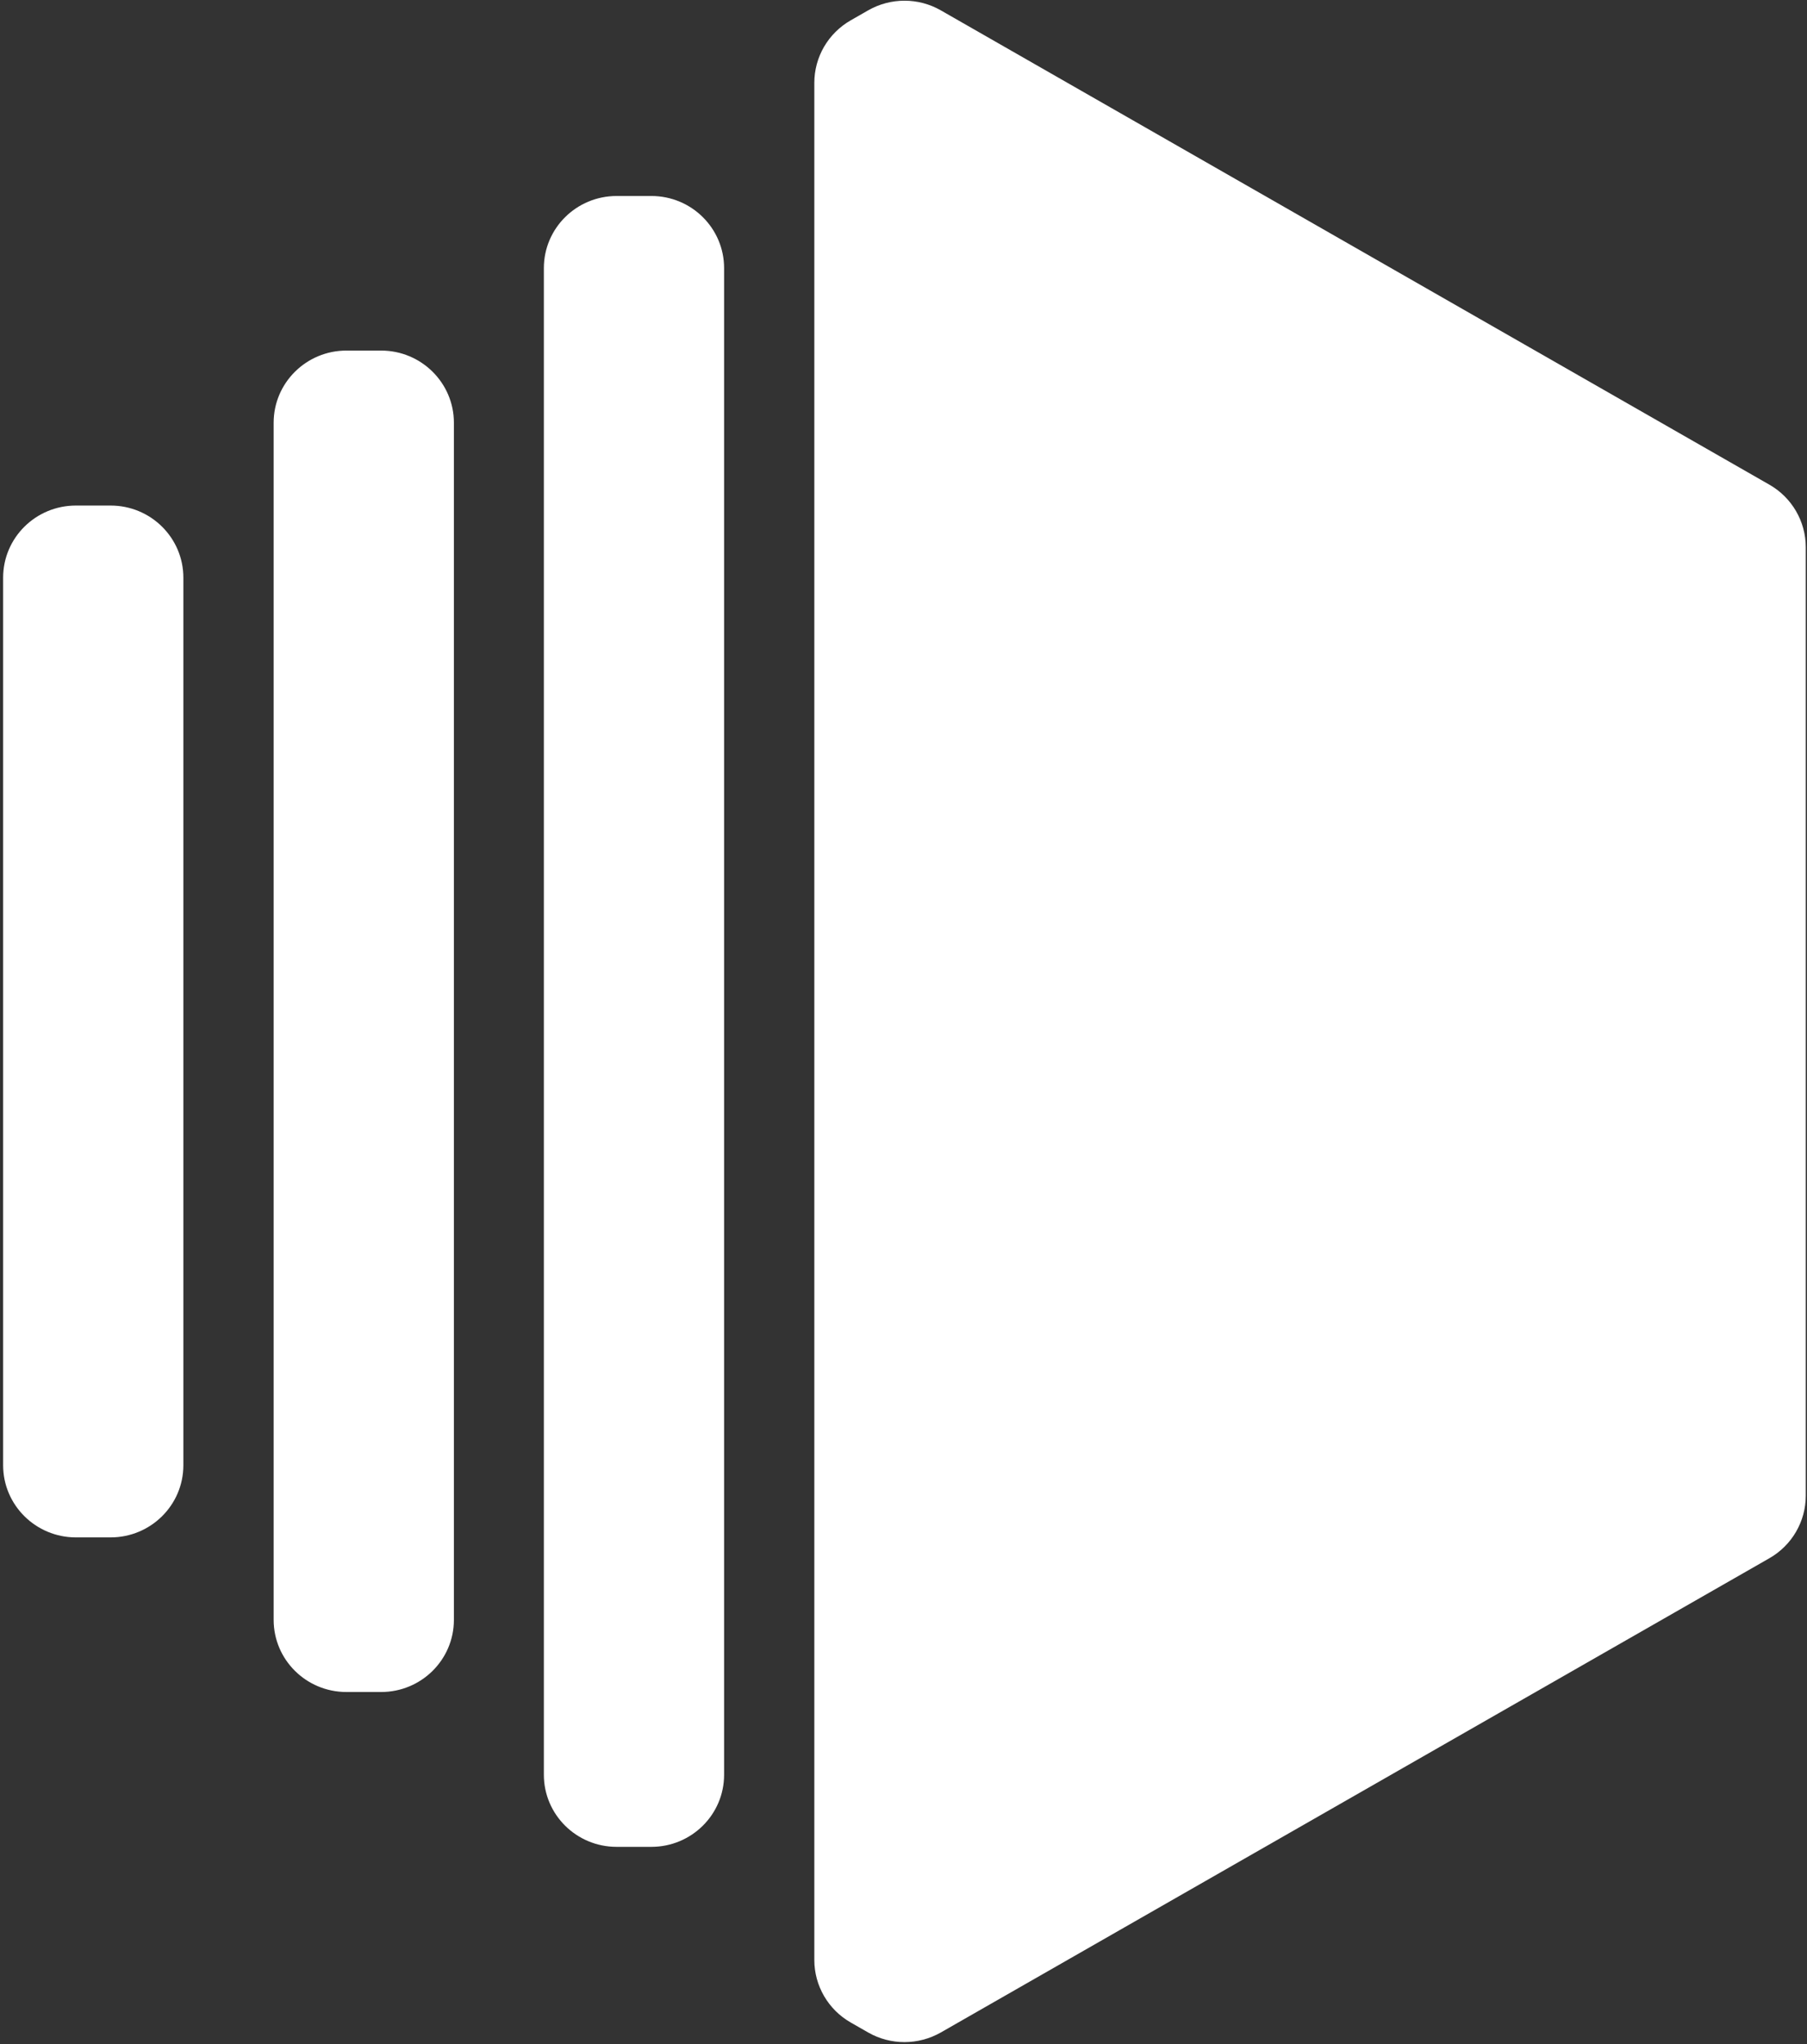
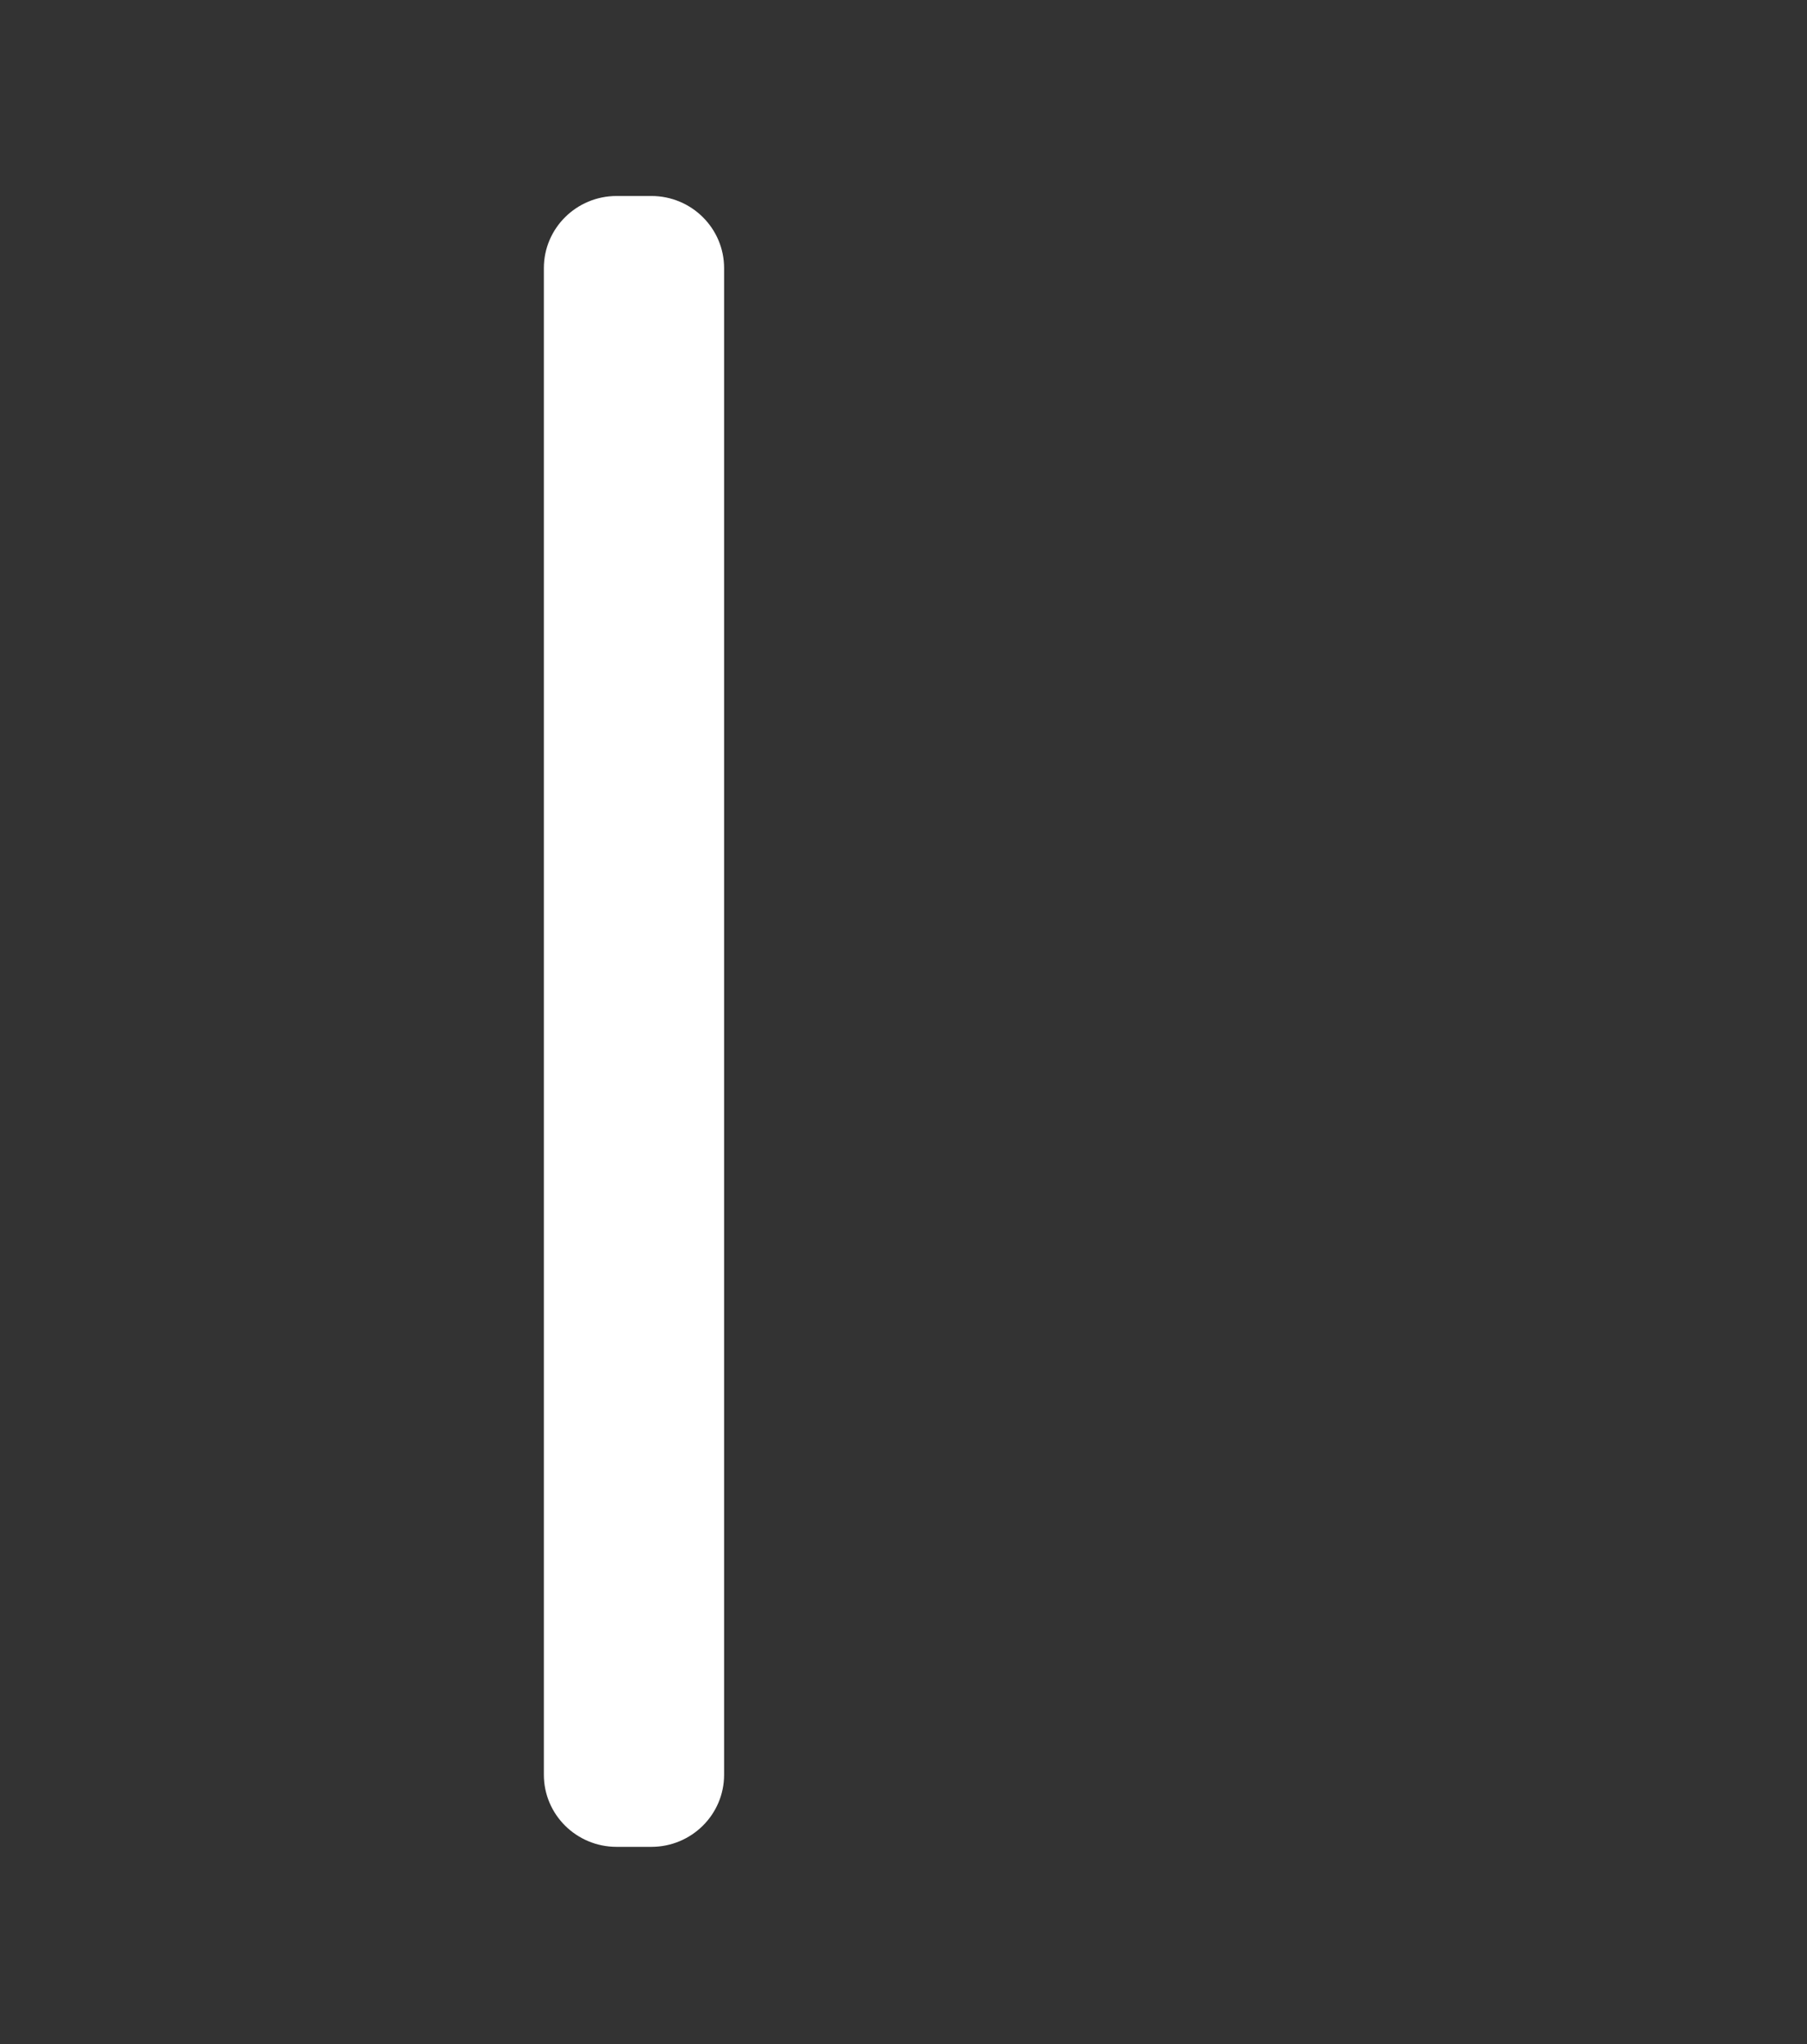
<svg xmlns="http://www.w3.org/2000/svg" width="297" height="336" viewBox="0 0 297 336" fill="none">
  <rect x="0" y="0" width="297" height="336" fill="#333333" stroke="none" />
-   <path d="M290.817 79.665L154.642 1.707C150.946 -0.416 146.389 -0.416 142.682 1.707L139.824 3.343C136.116 5.466 133.844 9.379 133.844 13.613V322.162C133.844 326.395 136.128 330.321 139.824 332.432L142.682 334.068C146.378 336.191 150.934 336.179 154.642 334.068L290.817 256.122C294.513 254.011 296.797 250.086 296.797 245.852V89.935C296.797 85.701 294.513 81.776 290.817 79.665Z" fill="white" />
  <path d="M107.065 32.215H101.349C94.747 32.215 89.389 37.515 89.389 44.073V291.705C89.389 298.251 94.735 303.563 101.349 303.563H107.054C113.655 303.563 119.014 298.263 119.014 291.705V44.073C119.014 37.527 113.667 32.215 107.065 32.215Z" fill="white" />
-   <path d="M62.642 57.623H56.937C50.336 57.623 44.977 62.936 44.977 69.482V266.252C44.977 272.798 50.324 278.11 56.937 278.11H62.642C69.244 278.11 74.602 272.81 74.602 266.252V69.482C74.602 62.936 69.244 57.623 62.642 57.623Z" fill="white" />
-   <path d="M18.178 83.096H12.474C5.872 83.096 0.514 88.396 0.514 94.954V240.839C0.514 247.385 5.872 252.697 12.474 252.697H18.178C24.78 252.697 30.138 247.385 30.138 240.839V94.954C30.138 88.408 24.792 83.096 18.178 83.096Z" fill="white" />
</svg>